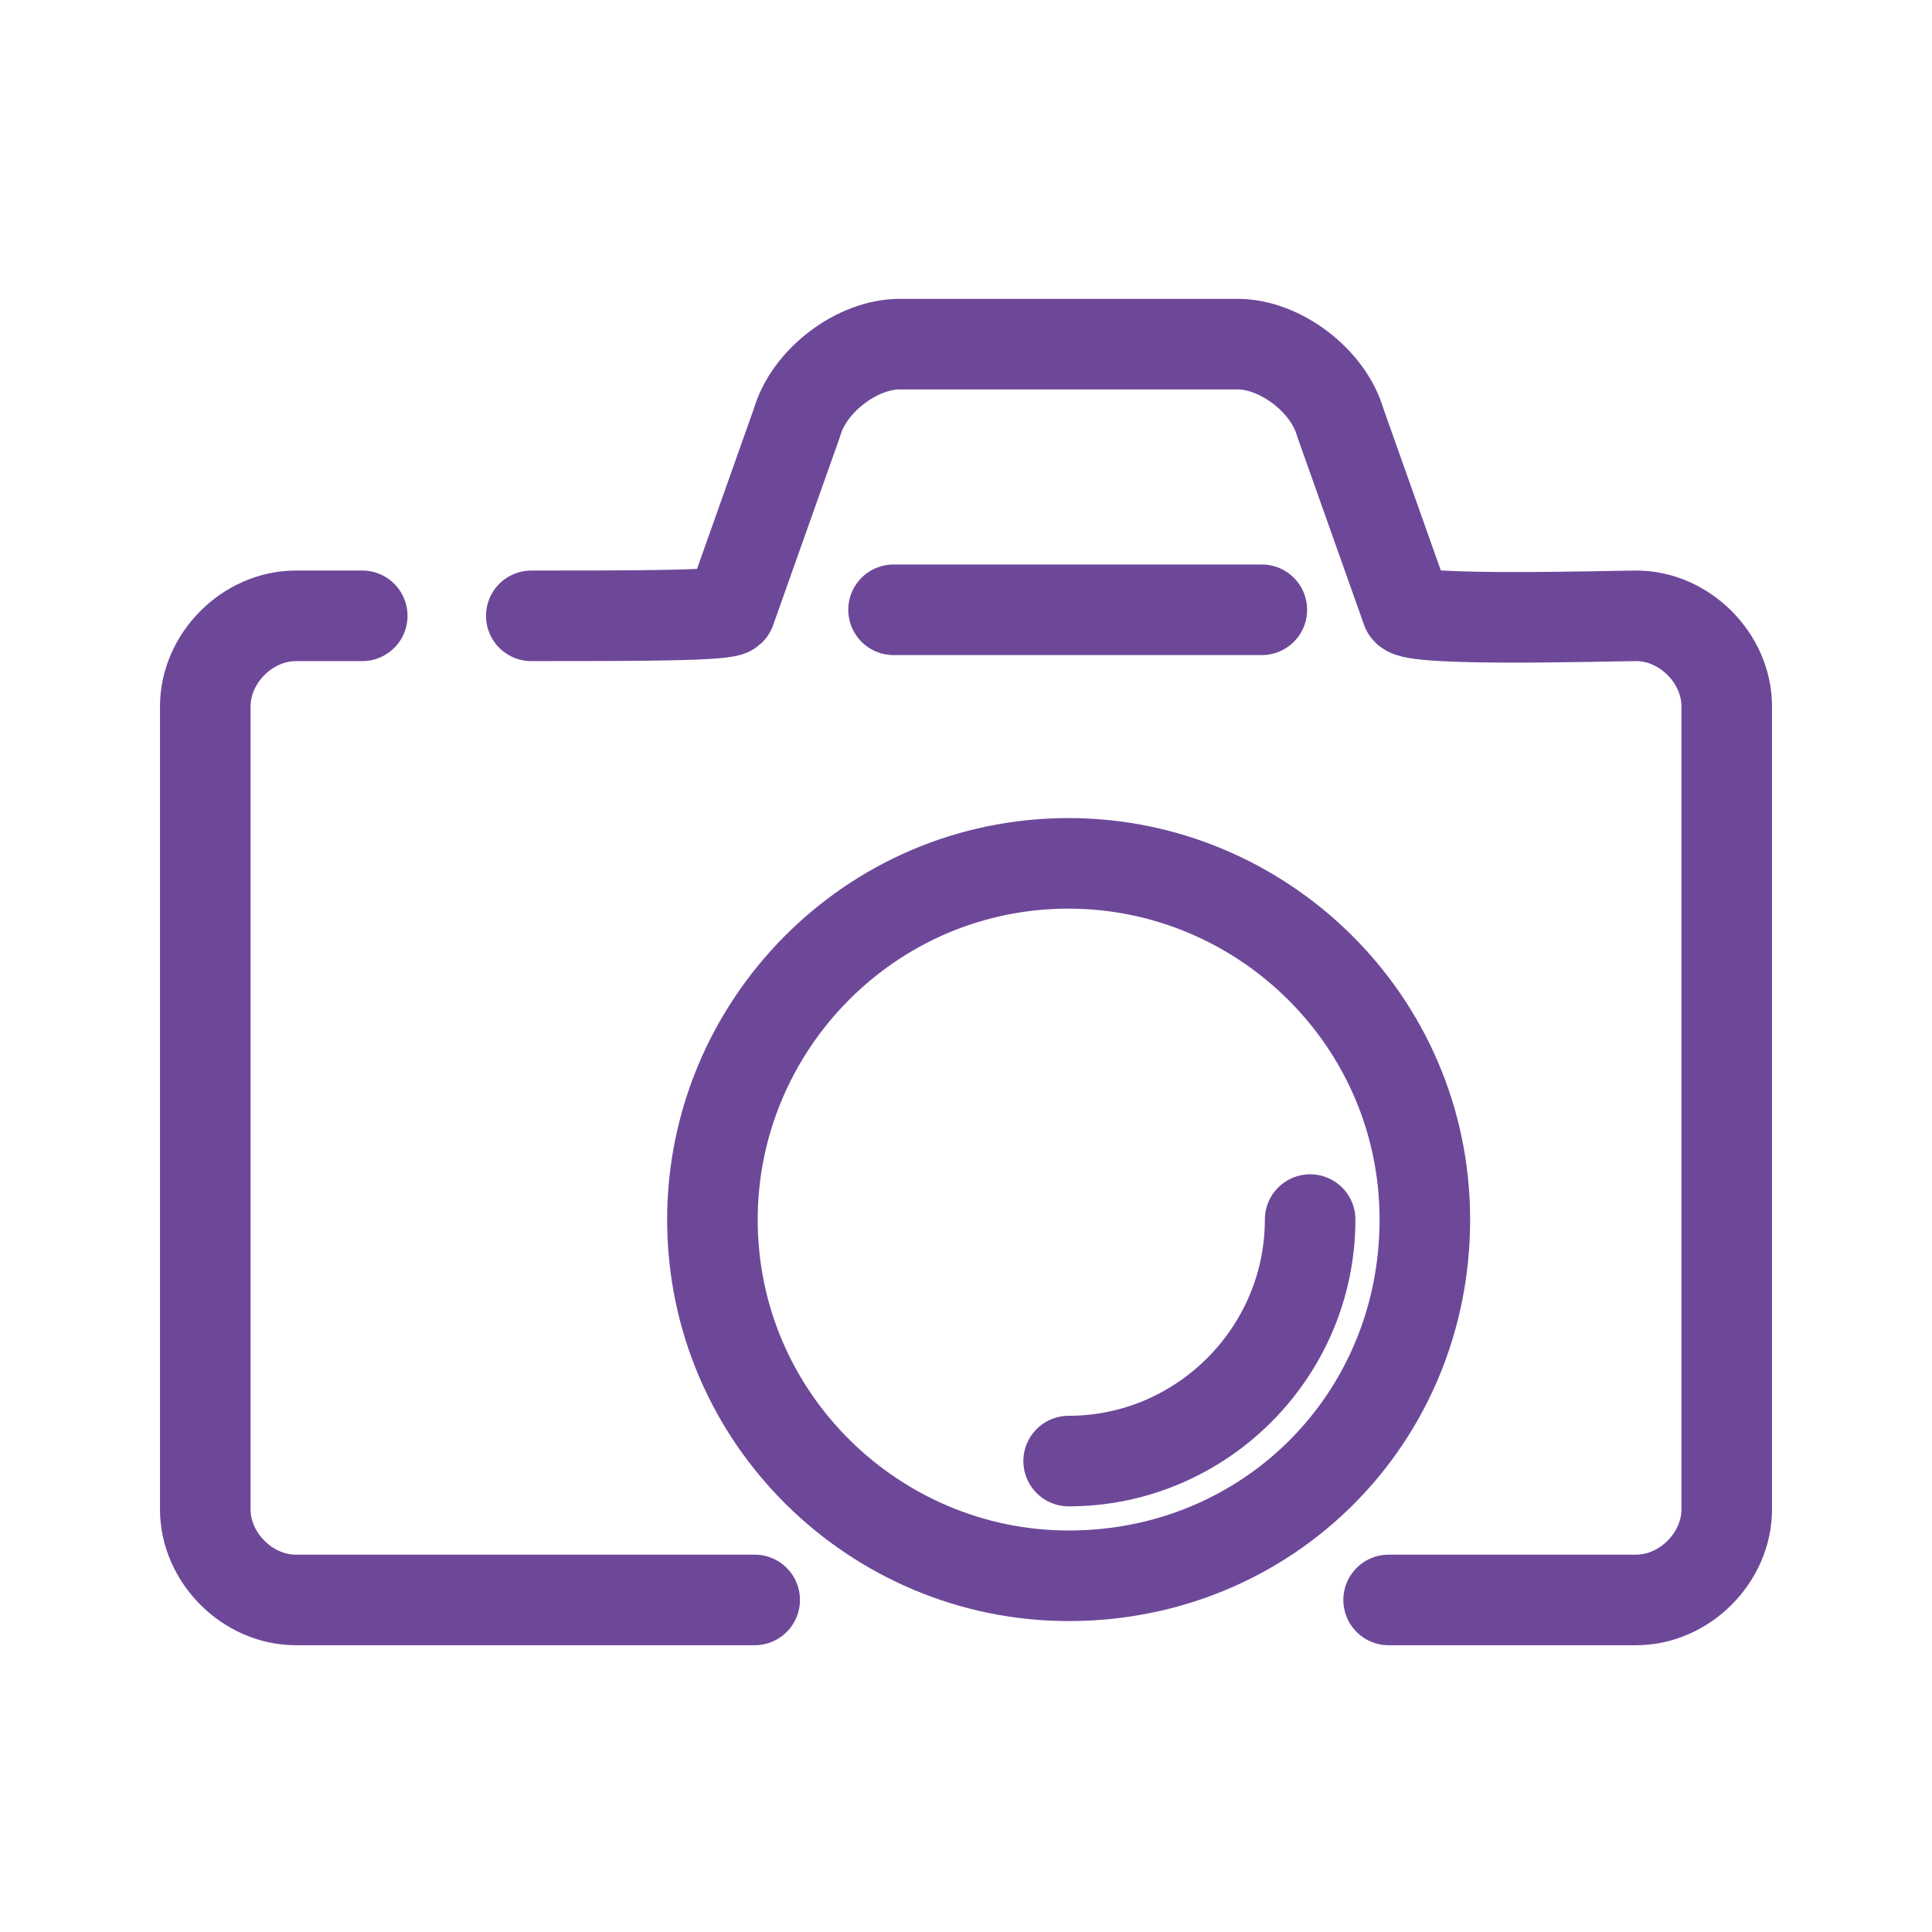
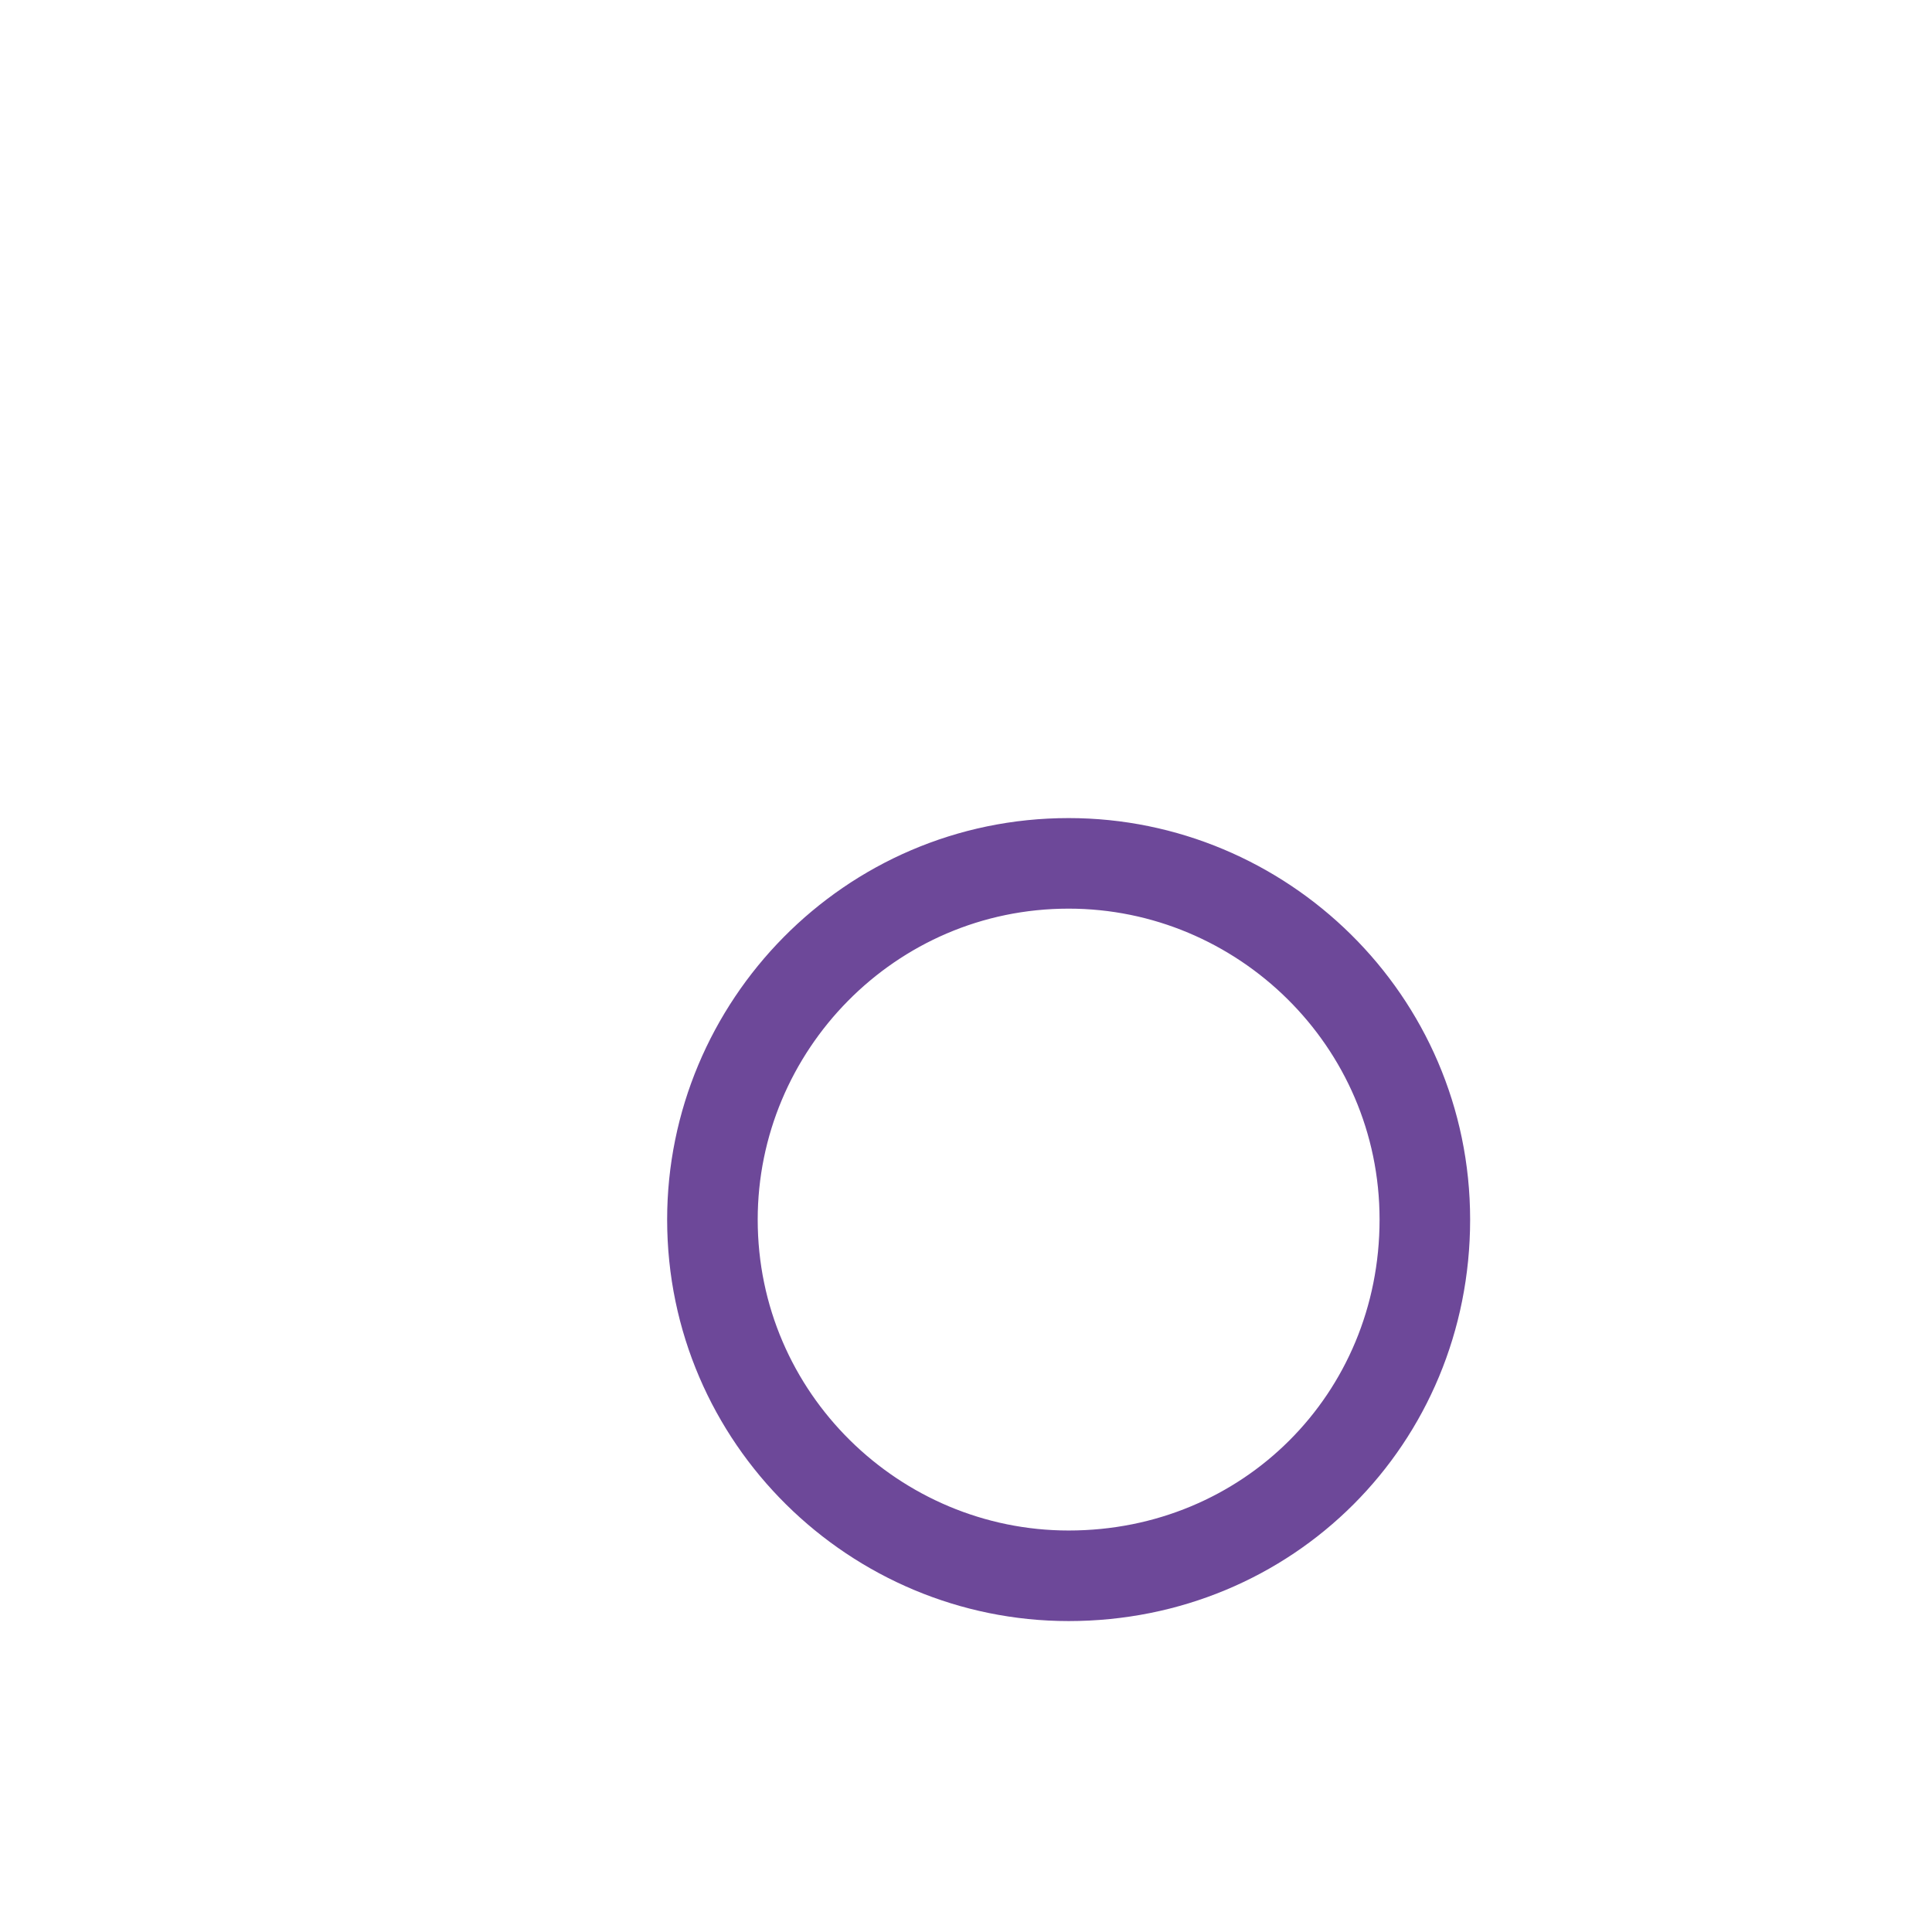
<svg xmlns="http://www.w3.org/2000/svg" version="1.1" id="圖層_1" x="0px" y="0px" viewBox="0 0 32 32" style="enable-background:new 0 0 32 32;" xml:space="preserve">
  <style type="text/css">
	.st0{fill:none;stroke:#6D4899;stroke-width:1.5;stroke-linecap:round;stroke-linejoin:round;stroke-miterlimit:10;}
</style>
  <g>
-     <path class="st0" d="M8.8,10.2c1.7,0,3.3,0,3.3-0.1L13.2,7c0.2-0.7,1-1.3,1.7-1.3h5.6c0.7,0,1.5,0.6,1.7,1.3l1.1,3.1   c0.1,0.2,3.4,0.1,3.8,0.1c0.8,0,1.5,0.7,1.5,1.5V25c0,0.8-0.7,1.5-1.5,1.5h-3.3H23" />
    <path class="st0" d="M8.8,10.2" />
-     <path class="st0" d="M12.5,26.5c-2.8,0-4.8,0-7.6,0c-0.8,0-1.5-0.7-1.5-1.5V11.7c0-0.8,0.7-1.5,1.5-1.5c0.2,0,0.6,0,1.1,0" />
    <path class="st0" d="M17.7,26.1c-3.2,0-5.9-2.6-5.9-5.9c0-3.2,2.6-5.9,5.9-5.9c3.2,0,5.9,2.6,5.9,5.9C23.6,23.5,21,26.1,17.7,26.1   L17.7,26.1z" />
-     <path class="st0" d="M21.7,20.2c0,2.2-1.8,4-4,4" />
-     <line class="st0" x1="14.8" y1="10.1" x2="20.9" y2="10.1" />
  </g>
</svg>